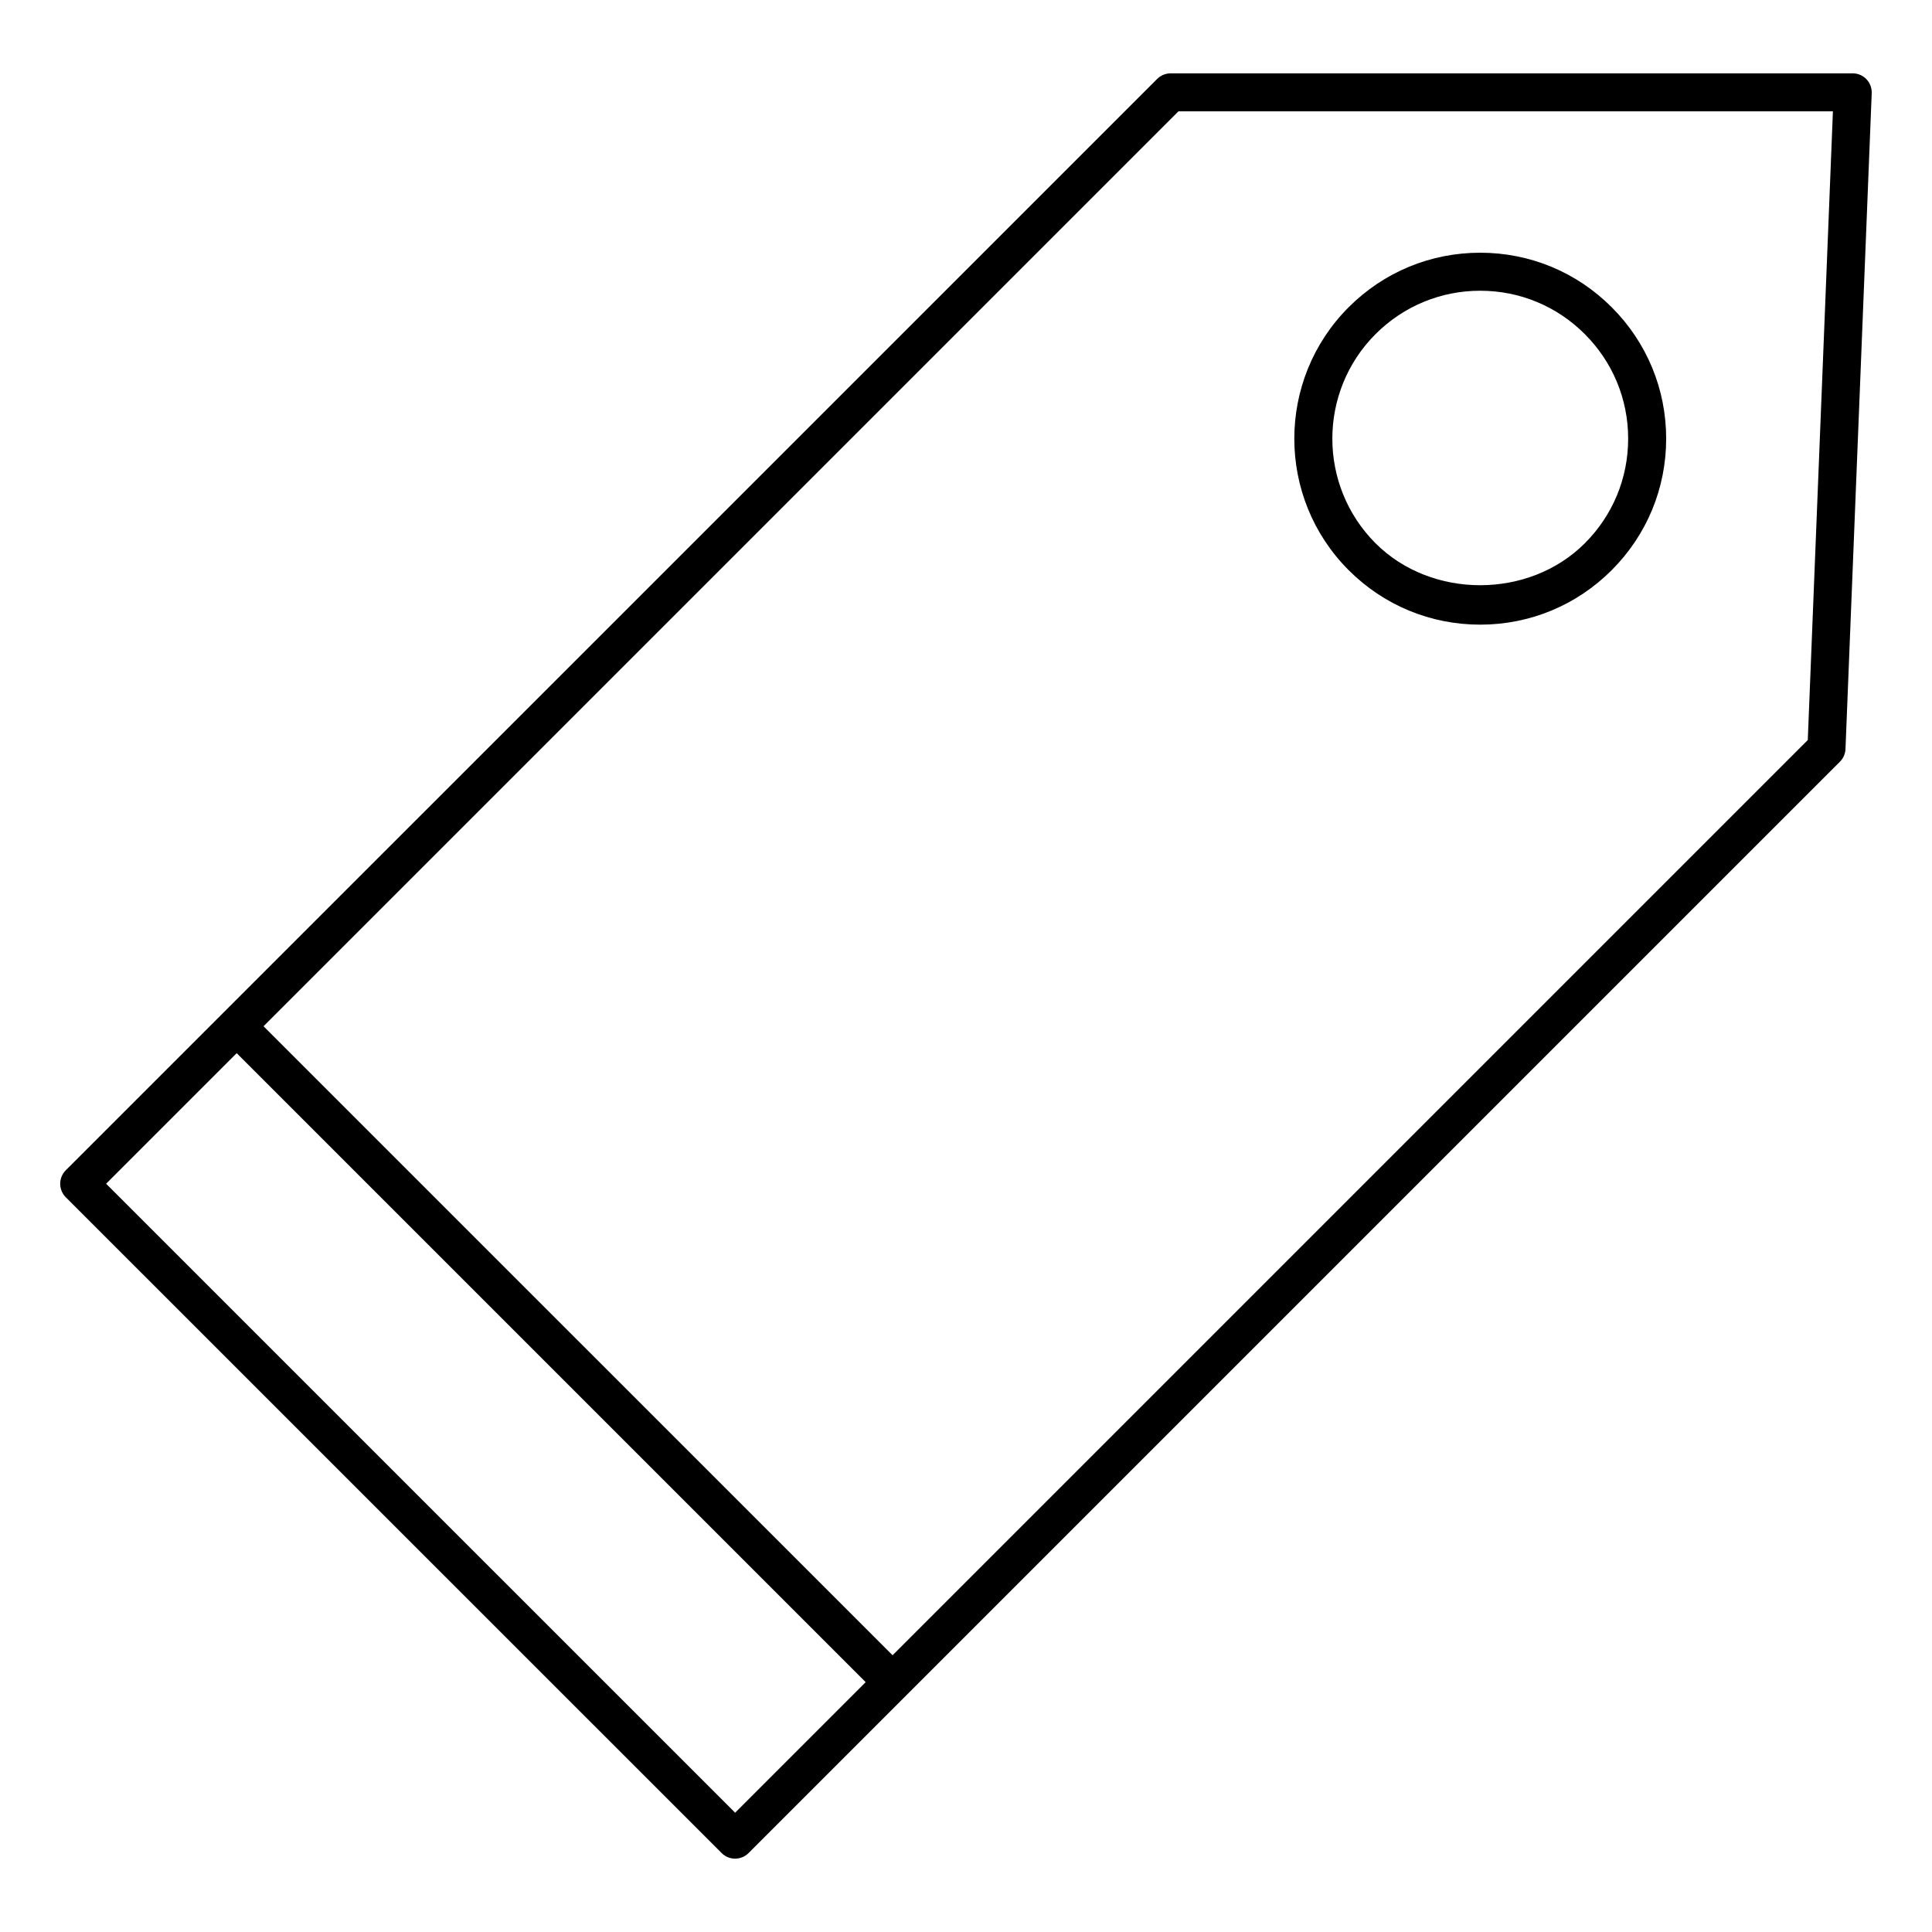
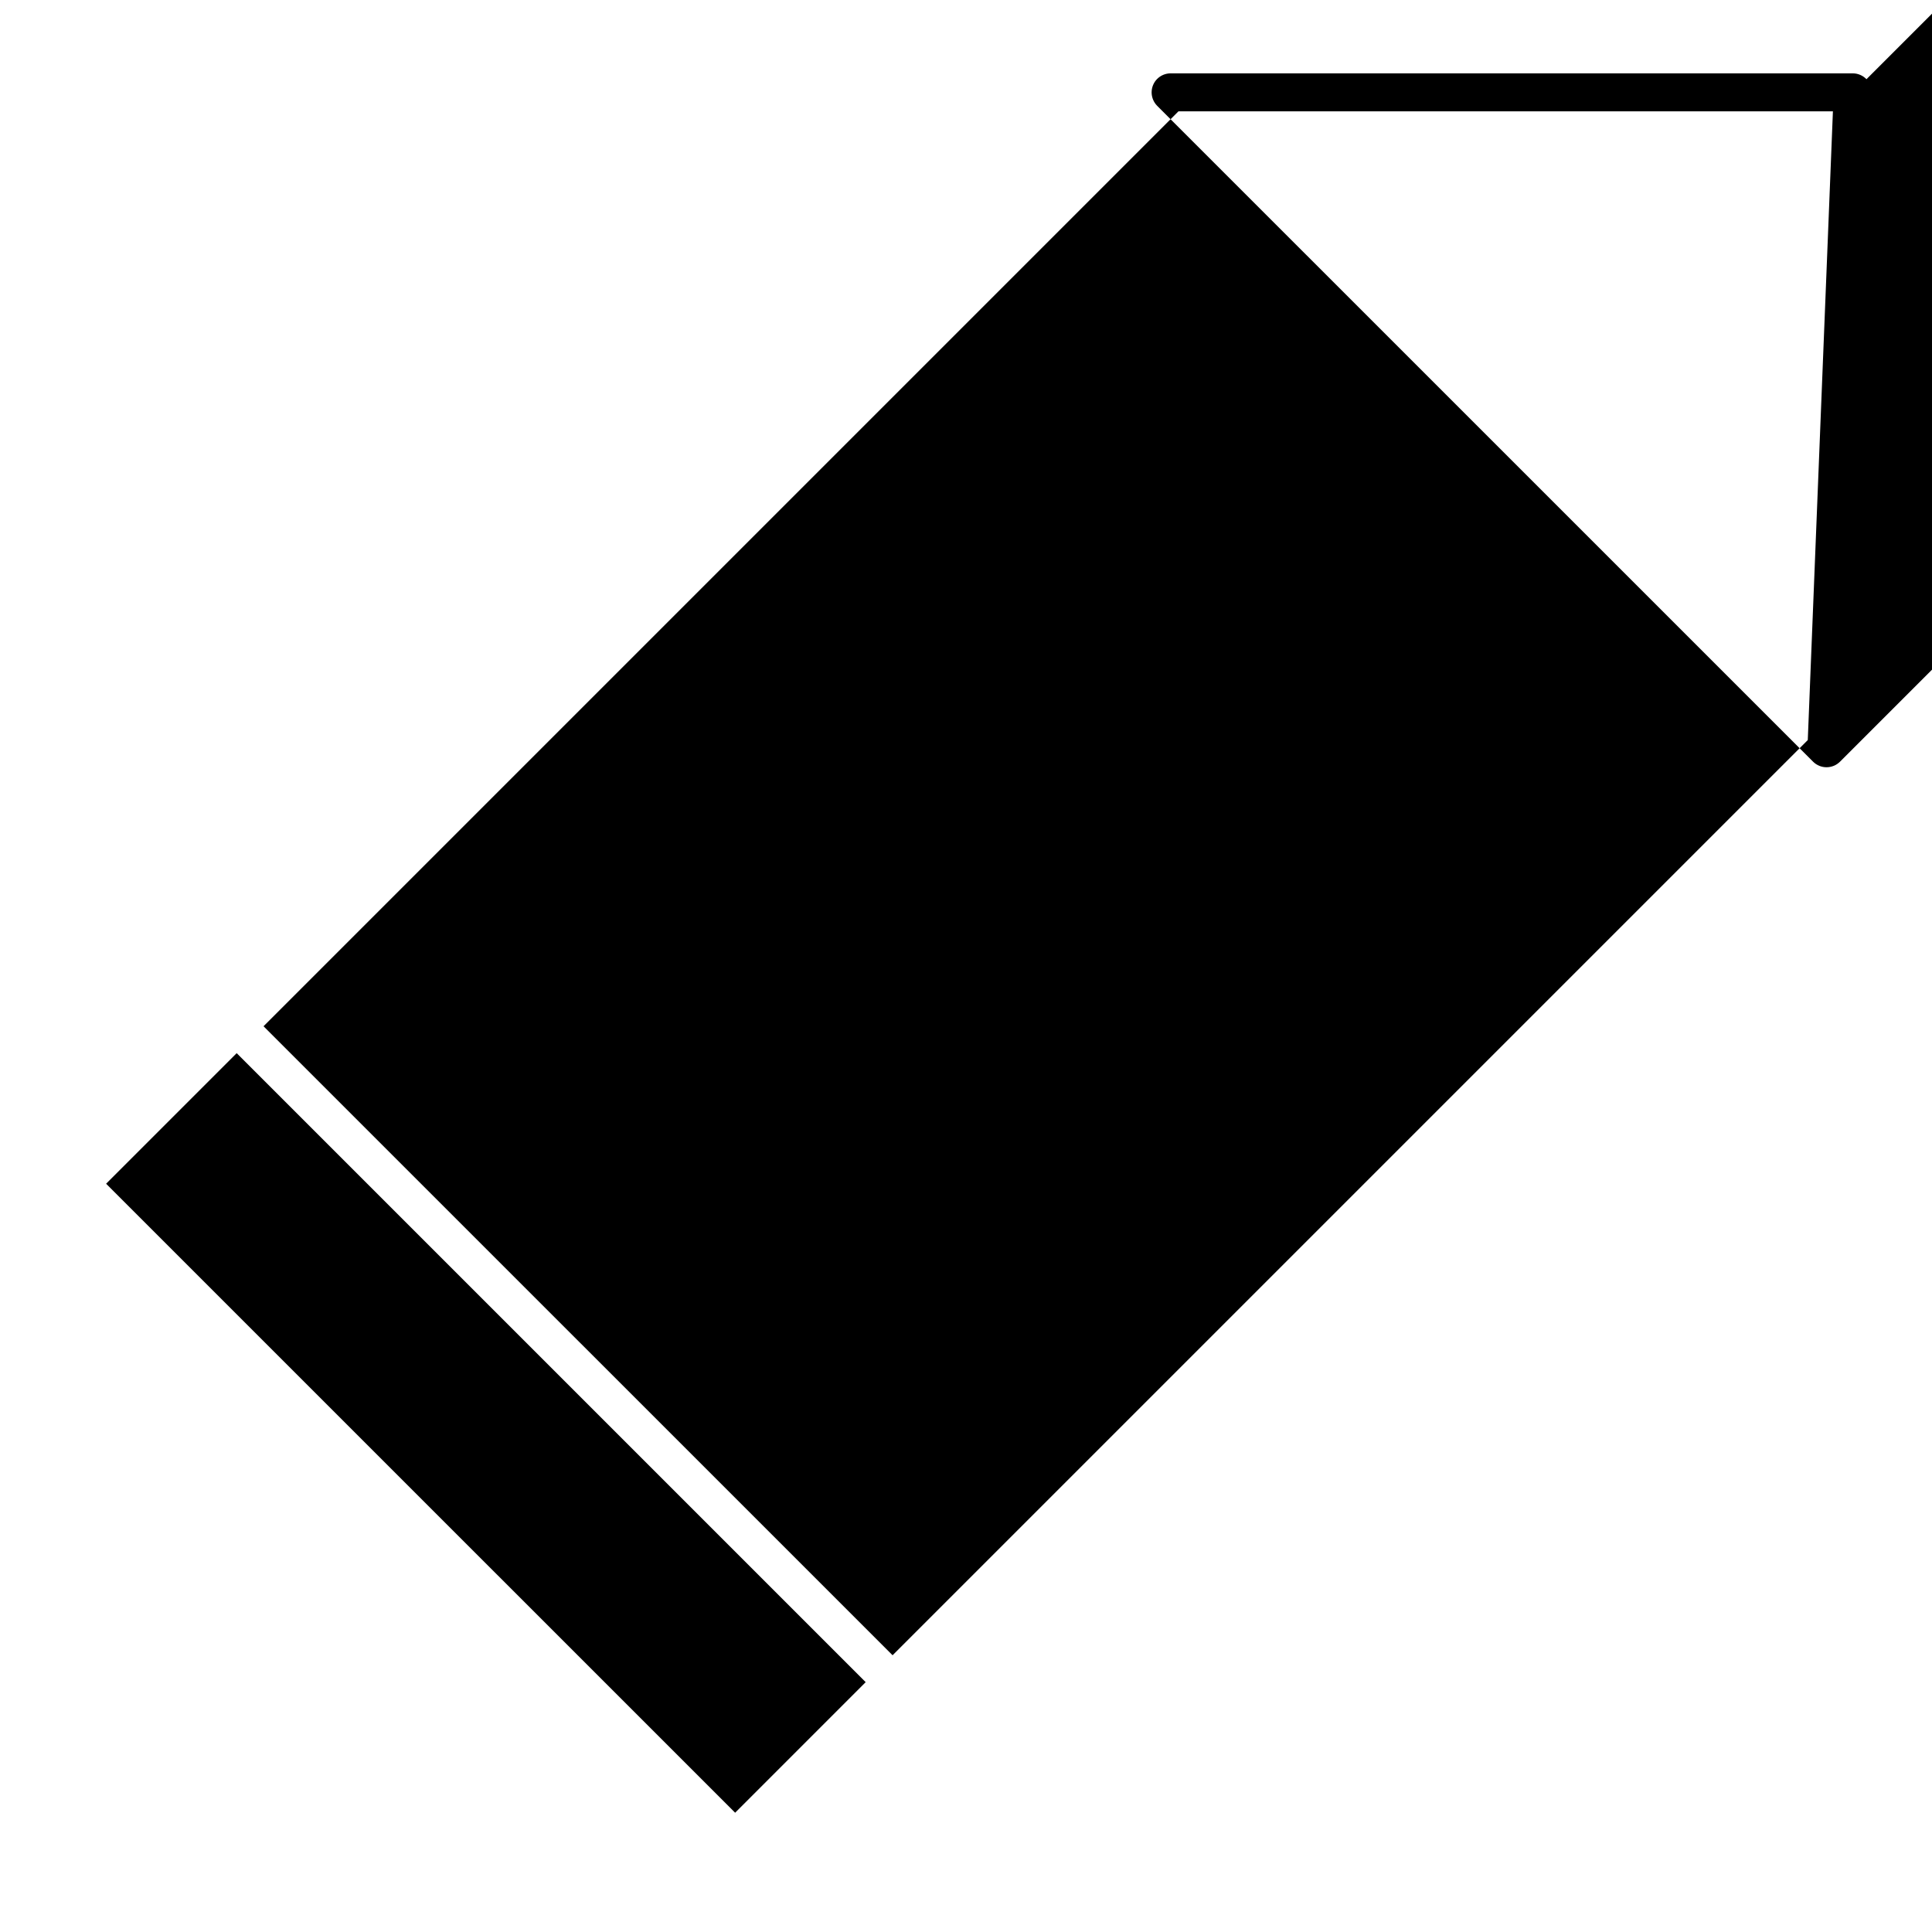
<svg xmlns="http://www.w3.org/2000/svg" fill="#000000" width="800px" height="800px" version="1.1" viewBox="144 144 512 512">
  <g>
-     <path d="m638.63 164.99c-0.945-0.988-2.266-1.551-3.629-1.551h-180.77c-1.34 0-2.621 0.535-3.566 1.473l-289.24 289.23c-0.945 0.945-1.473 2.227-1.473 3.566 0 1.34 0.535 2.621 1.473 3.566l173.82 173.81c0.988 0.988 2.277 1.473 3.566 1.473 1.289 0 2.578-0.492 3.566-1.473l289.22-289.22c0.898-0.898 1.422-2.098 1.473-3.356l6.953-173.81c0.047-1.391-0.453-2.719-1.402-3.707zm-299.81 459.4-166.7-166.69 34.602-34.602 166.69 166.69zm284.26-284.27-242.54 242.54-166.7-166.69 242.46-242.46h173.44z" />
-     <path d="m536.26 309.54c13.168 0 25.543-5.129 34.844-14.43 9.309-9.309 14.449-21.684 14.449-34.855 0-13.168-5.141-25.543-14.449-34.844-9.301-9.309-21.676-14.438-34.832-14.438-13.168 0-25.543 5.129-34.855 14.438-19.215 19.215-19.215 50.48 0 69.695 9.312 9.312 21.684 14.434 34.844 14.434zm-27.719-77.004c7.406-7.406 17.262-11.488 27.73-11.488s20.312 4.082 27.711 11.488c7.406 7.406 11.496 17.25 11.496 27.719 0 10.48-4.082 20.324-11.496 27.73-14.793 14.801-40.629 14.812-55.438 0-15.277-15.293-15.277-40.164-0.004-55.449z" />
+     <path d="m638.63 164.99c-0.945-0.988-2.266-1.551-3.629-1.551h-180.77c-1.34 0-2.621 0.535-3.566 1.473c-0.945 0.945-1.473 2.227-1.473 3.566 0 1.34 0.535 2.621 1.473 3.566l173.82 173.81c0.988 0.988 2.277 1.473 3.566 1.473 1.289 0 2.578-0.492 3.566-1.473l289.22-289.22c0.898-0.898 1.422-2.098 1.473-3.356l6.953-173.81c0.047-1.391-0.453-2.719-1.402-3.707zm-299.81 459.4-166.7-166.69 34.602-34.602 166.69 166.69zm284.26-284.27-242.54 242.54-166.7-166.69 242.46-242.46h173.44z" />
  </g>
</svg>